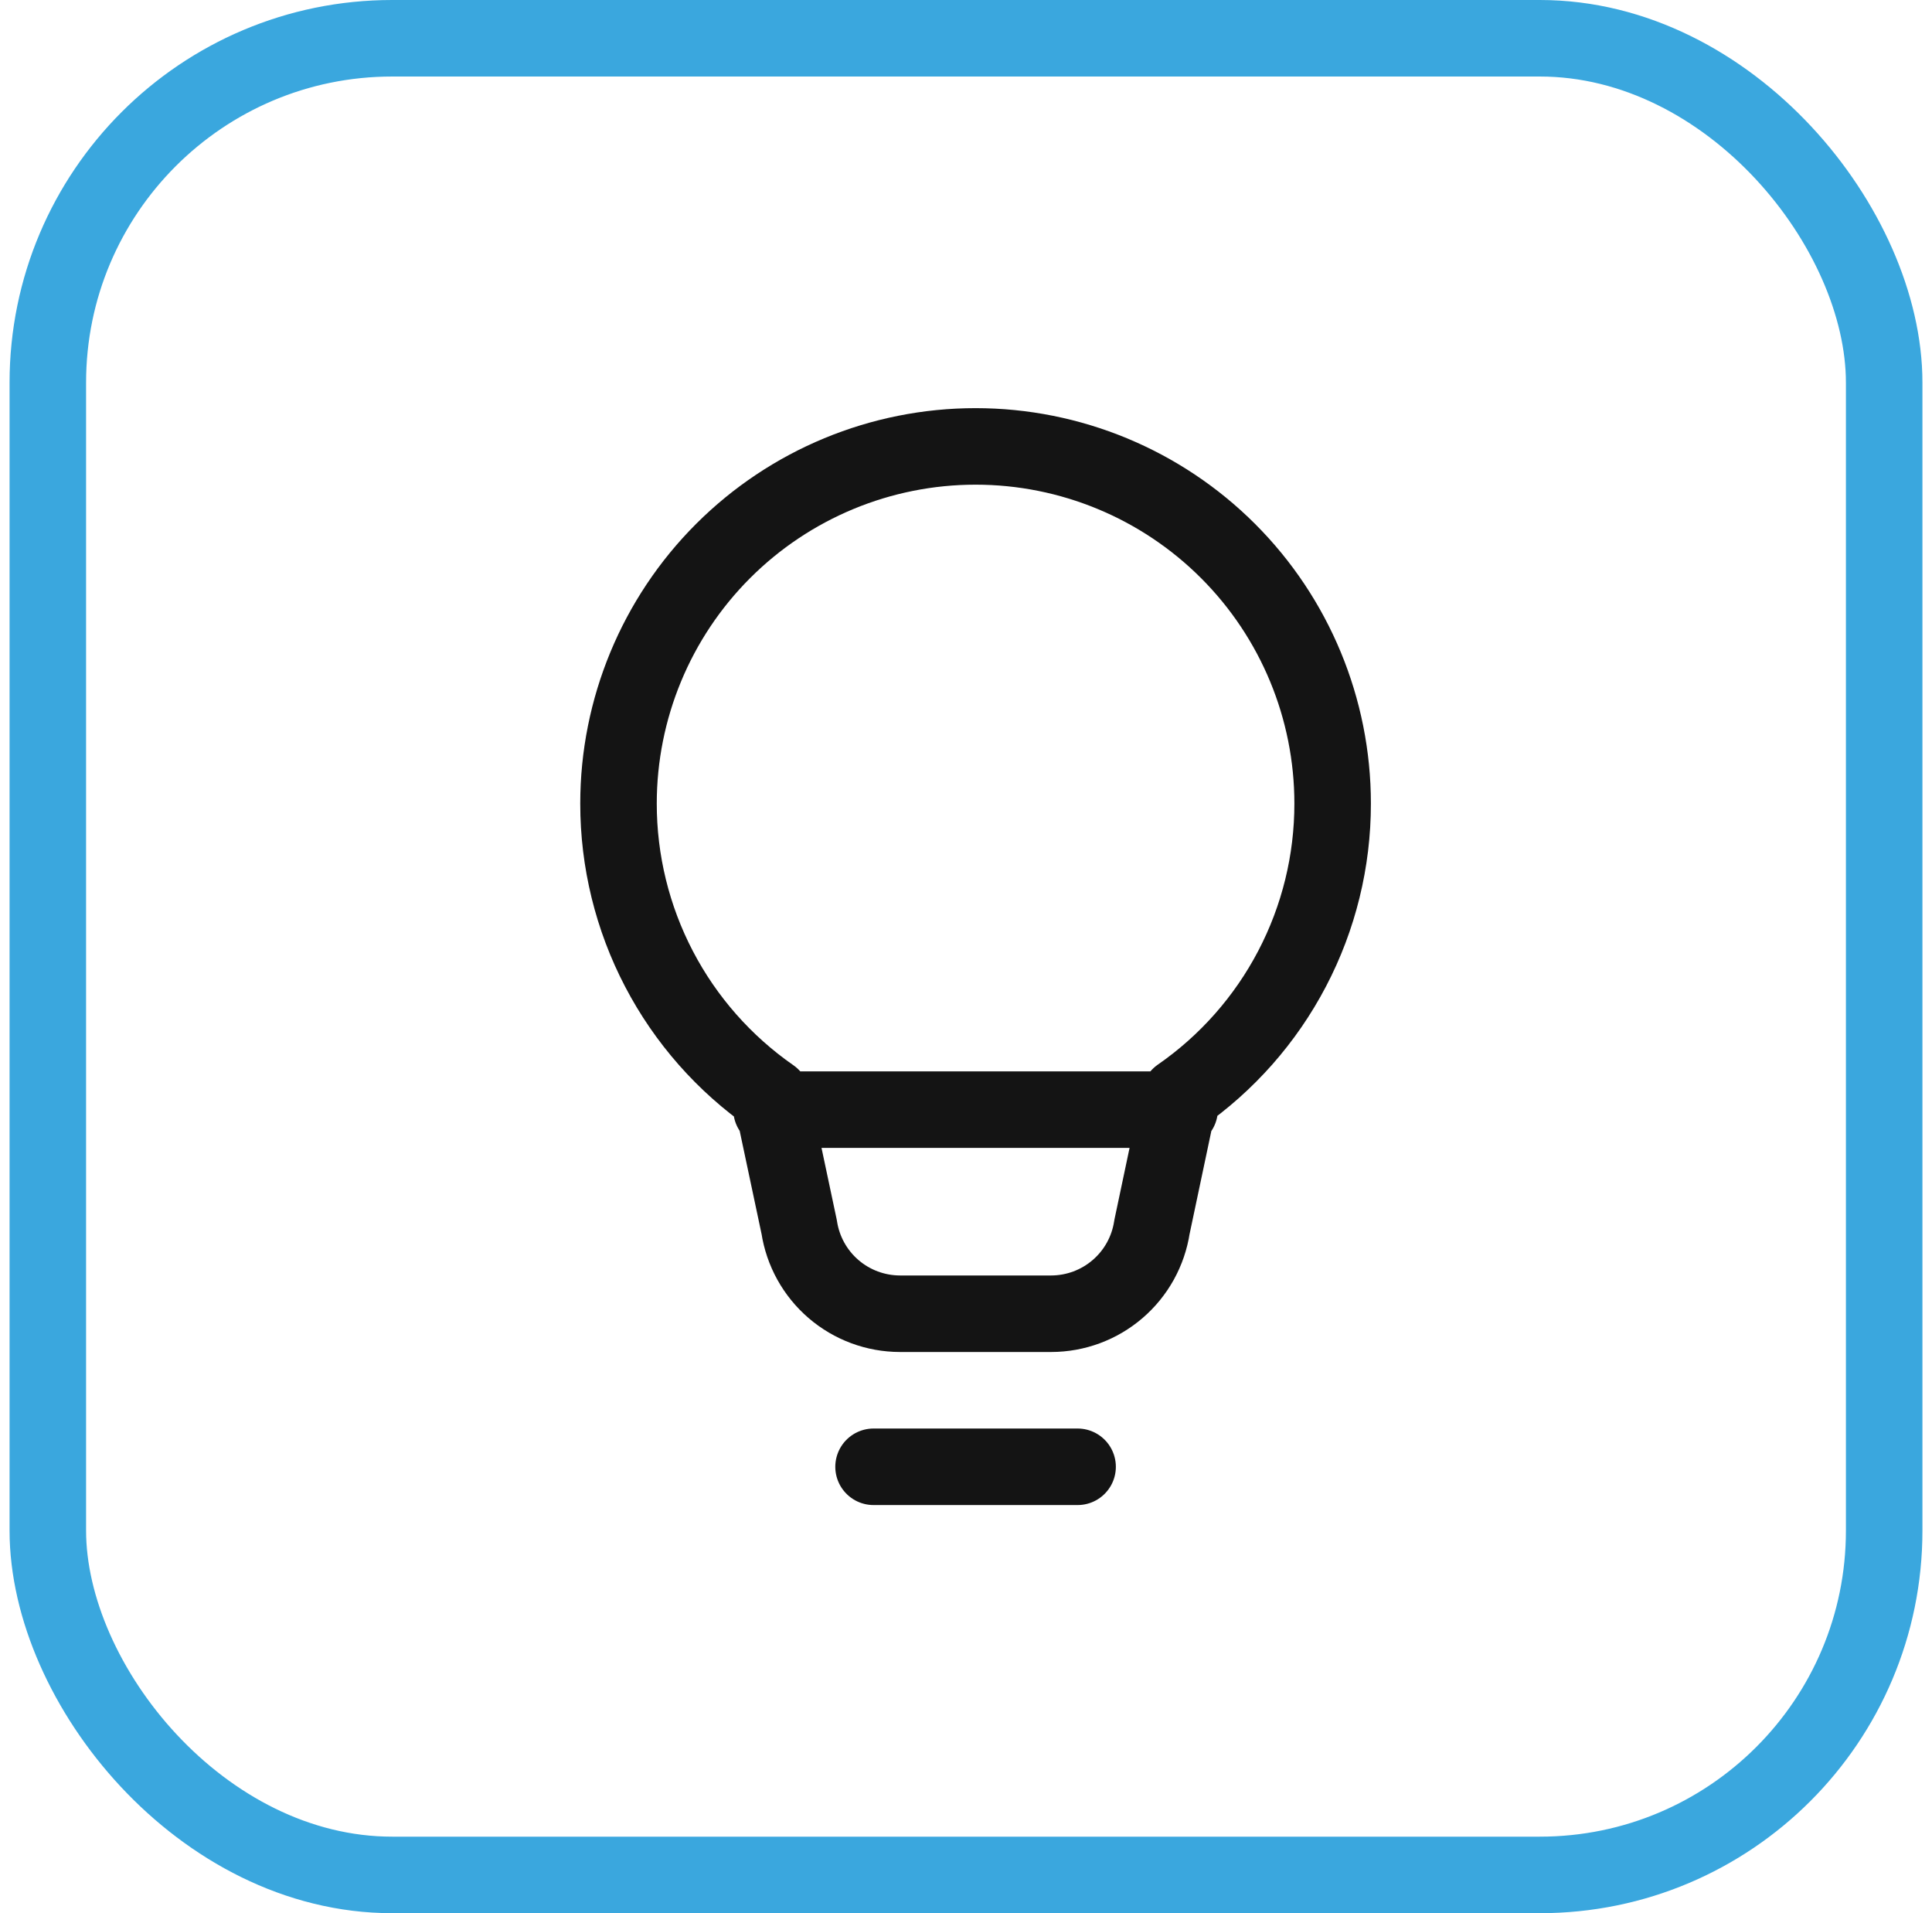
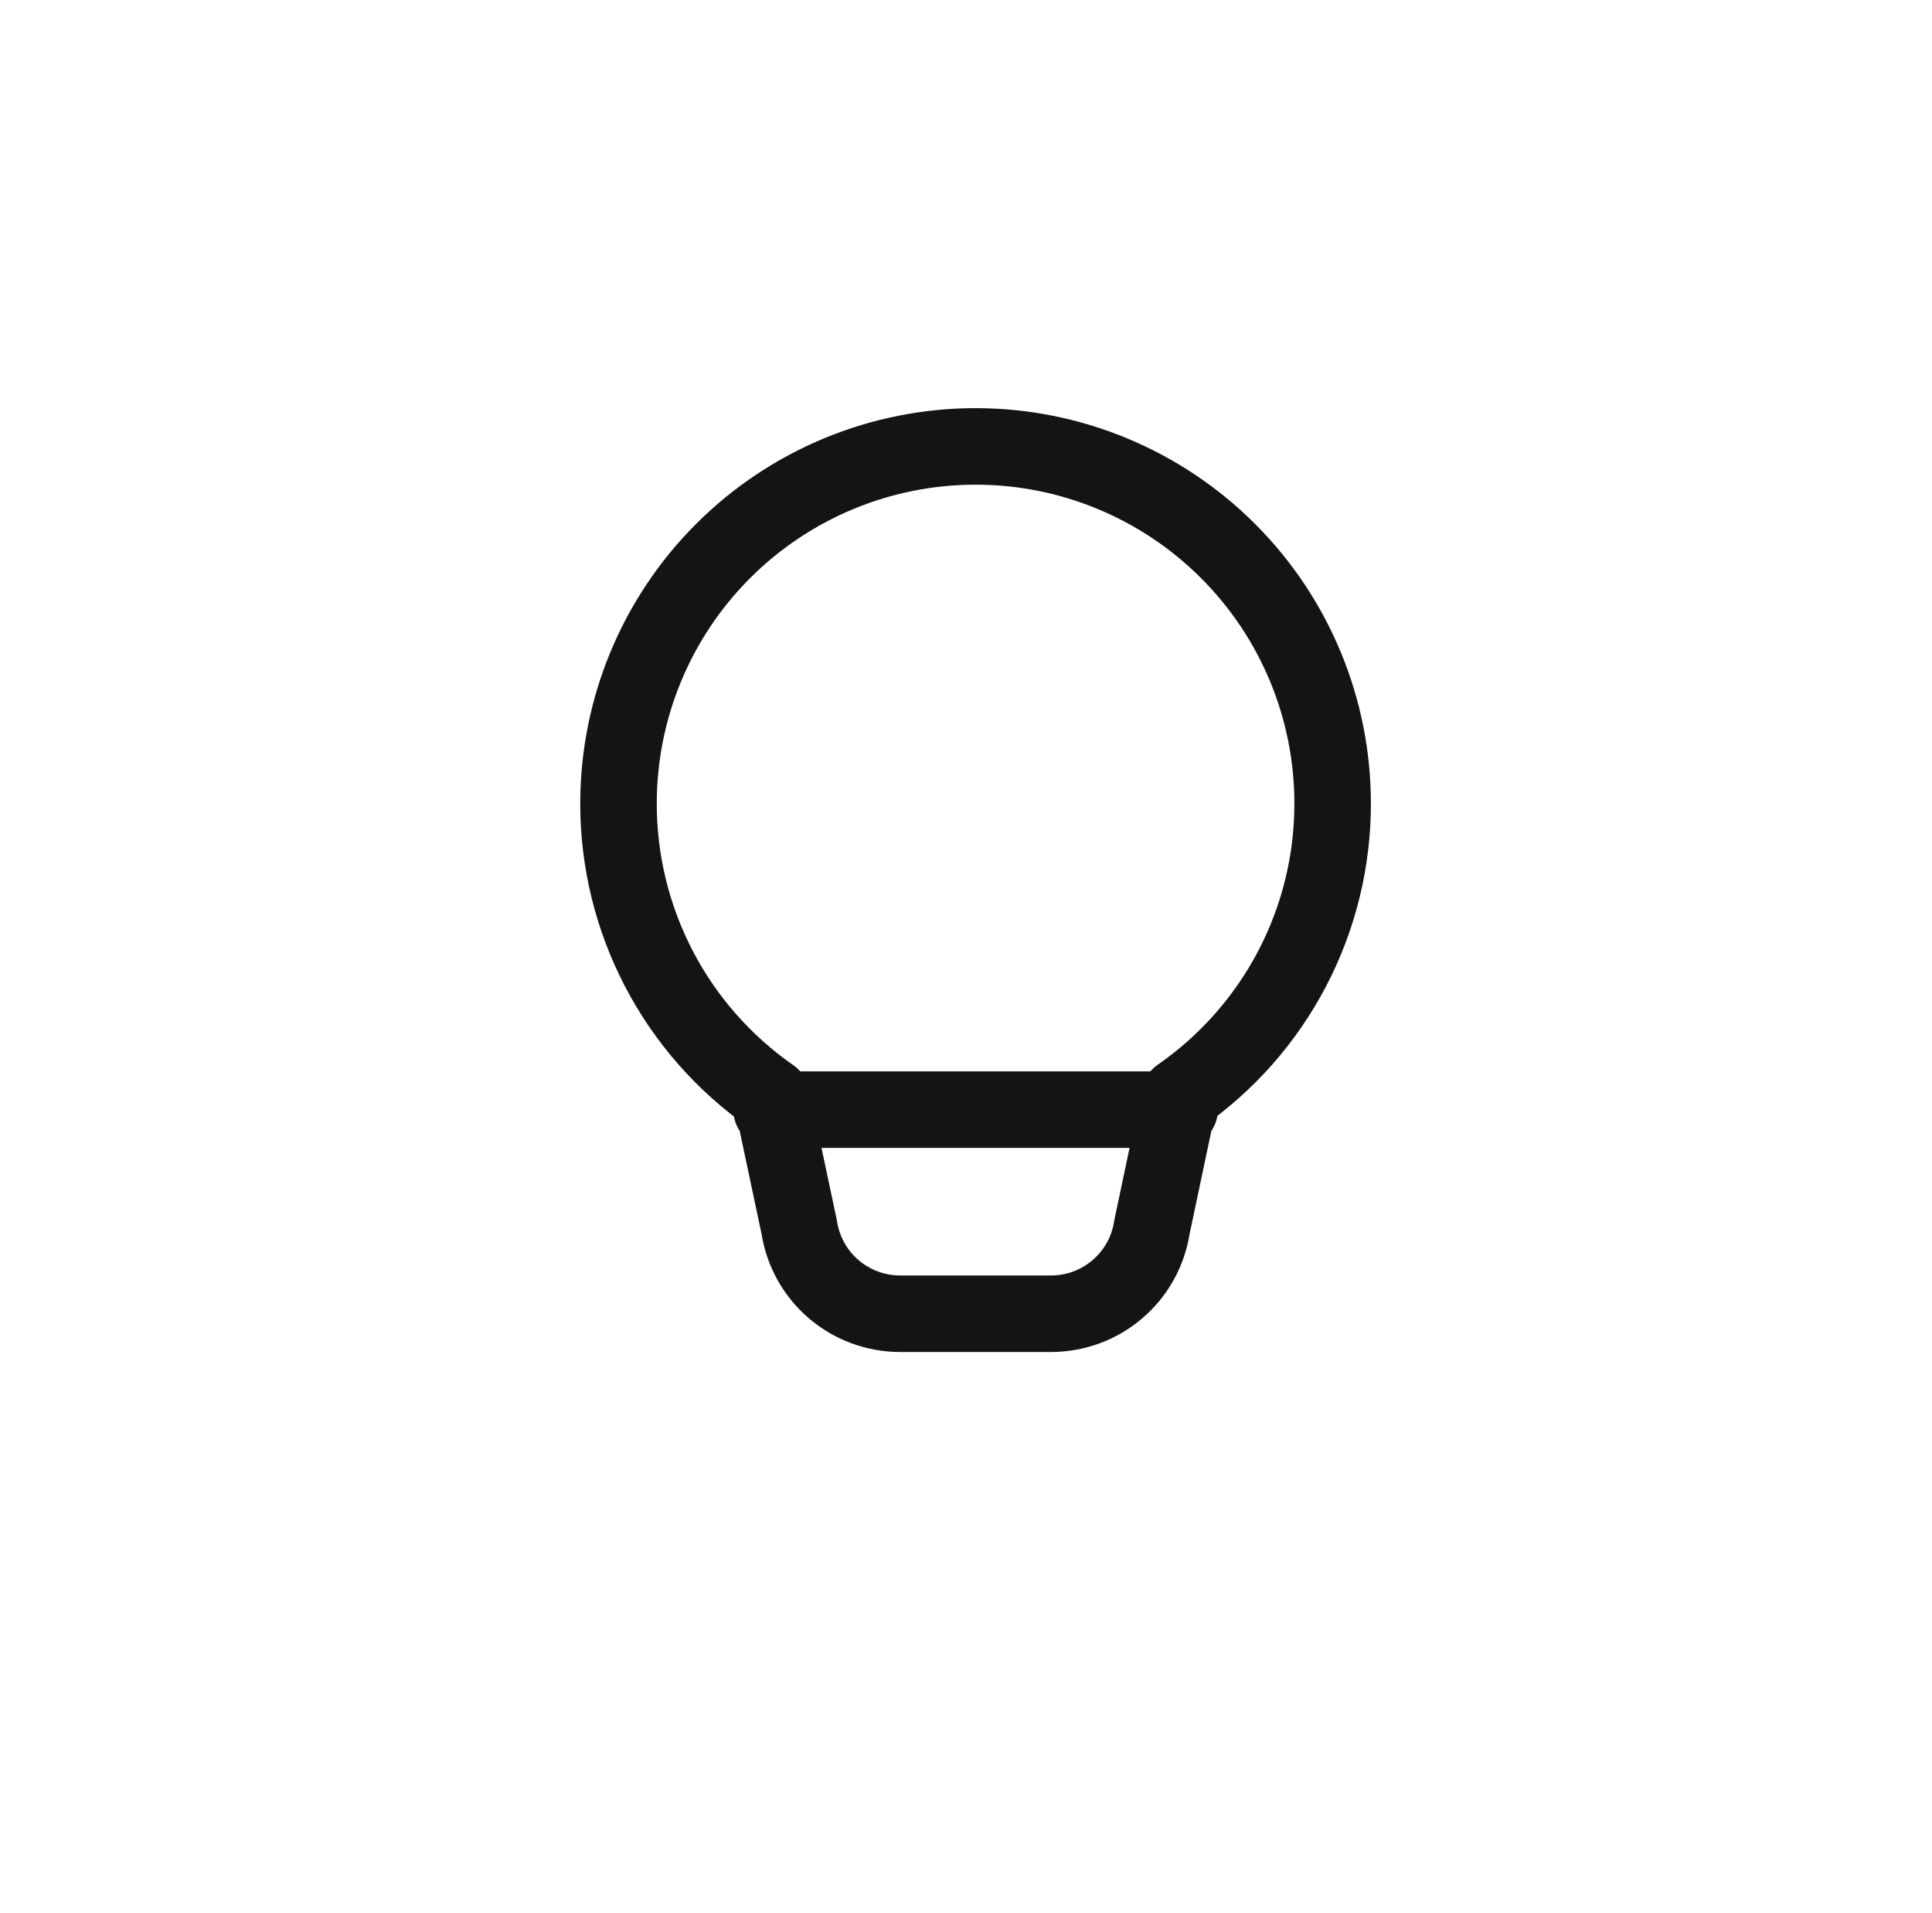
<svg xmlns="http://www.w3.org/2000/svg" width="101" height="100" viewBox="0 0 101 100" fill="none">
-   <rect x="2.5" y="2" width="96" height="96" rx="18" stroke="#3AA7DE" stroke-width="4" />
-   <path d="M45.667 76.667H56.334M40.334 58H61.667M32.334 42C32.334 37.049 34.301 32.301 37.801 28.801C41.302 25.3 46.05 23.333 51.001 23.333C55.951 23.333 60.699 25.3 64.2 28.801C67.701 32.301 69.667 37.049 69.667 42C69.669 45.006 68.943 47.967 67.549 50.63C66.156 53.293 64.138 55.579 61.667 57.291L60.222 64.133C60.031 65.395 59.394 66.546 58.426 67.377C57.459 68.209 56.226 68.666 54.95 68.667H47.051C45.776 68.666 44.542 68.209 43.575 67.377C42.608 66.546 41.971 65.395 41.779 64.133L40.334 57.32C37.863 55.602 35.844 53.311 34.451 50.643C33.058 47.975 32.332 45.01 32.334 42Z" stroke="black" stroke-opacity="0.92" stroke-width="4" stroke-linecap="round" stroke-linejoin="round" />
+   <path d="M45.667 76.667M40.334 58H61.667M32.334 42C32.334 37.049 34.301 32.301 37.801 28.801C41.302 25.3 46.05 23.333 51.001 23.333C55.951 23.333 60.699 25.3 64.2 28.801C67.701 32.301 69.667 37.049 69.667 42C69.669 45.006 68.943 47.967 67.549 50.63C66.156 53.293 64.138 55.579 61.667 57.291L60.222 64.133C60.031 65.395 59.394 66.546 58.426 67.377C57.459 68.209 56.226 68.666 54.95 68.667H47.051C45.776 68.666 44.542 68.209 43.575 67.377C42.608 66.546 41.971 65.395 41.779 64.133L40.334 57.32C37.863 55.602 35.844 53.311 34.451 50.643C33.058 47.975 32.332 45.01 32.334 42Z" stroke="black" stroke-opacity="0.92" stroke-width="4" stroke-linecap="round" stroke-linejoin="round" />
</svg>